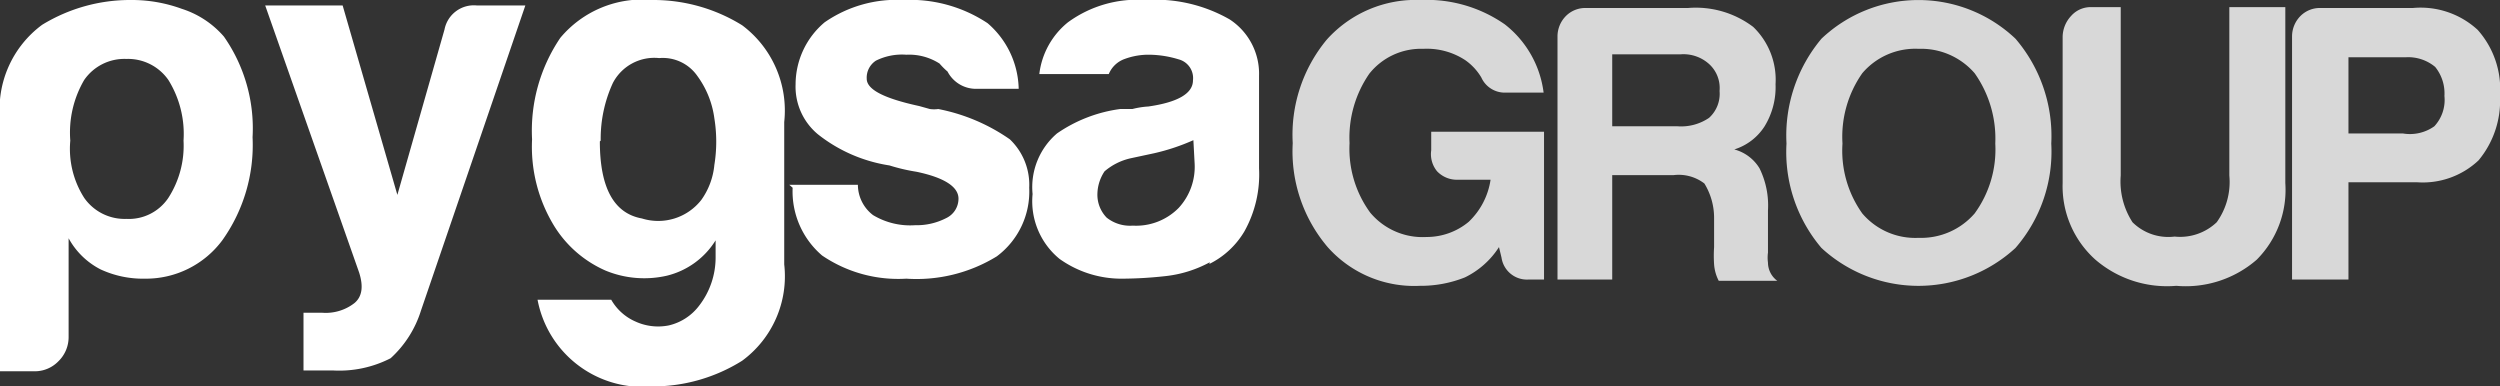
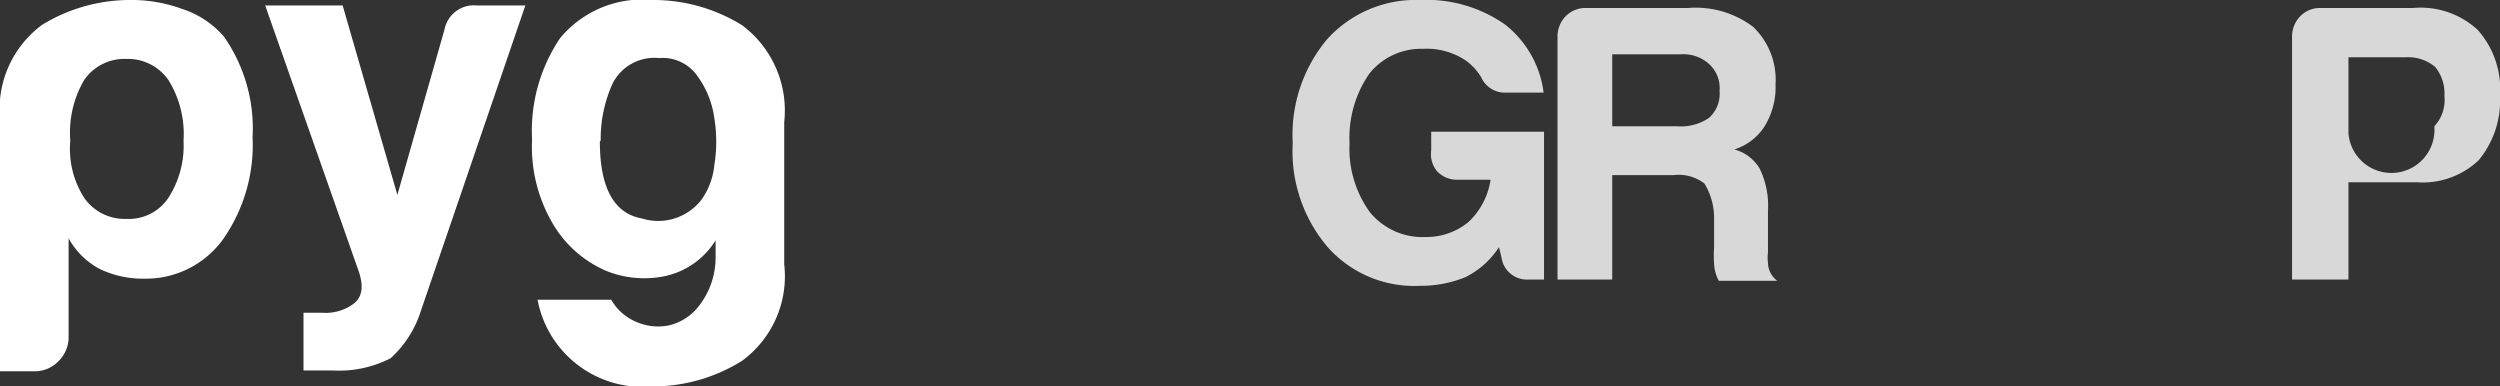
<svg xmlns="http://www.w3.org/2000/svg" id="Capa_1" data-name="Capa 1" width="59.39" height="9.18" viewBox="0 0 59.39 9.18">
  <rect x="0" y="0" width="59.39" height="9.18" fill="#333333" stroke="none" />
  <defs>
    <style>
      .cls-1 {
        fill: #d8d8d8;
      }

      .cls-2 {
        fill: #fff;
      }
    </style>
  </defs>
  <title>PG-logo-dark</title>
  <g>
    <path class="cls-1" d="M35.61,5.87a2,2,0,0,1-.81.72,2.83,2.83,0,0,1-1.07.2,2.75,2.75,0,0,1-2.19-.92,3.51,3.51,0,0,1-.83-2.47A3.54,3.54,0,0,1,31.52.94,2.84,2.84,0,0,1,33.75,0a3.24,3.24,0,0,1,2,.58,2.44,2.44,0,0,1,.92,1.62h-.9a.61.61,0,0,1-.58-.36,1.33,1.33,0,0,0-.38-.41,1.66,1.66,0,0,0-1-.27,1.57,1.57,0,0,0-1.28.59,2.67,2.67,0,0,0-.47,1.65,2.57,2.57,0,0,0,.49,1.65,1.62,1.62,0,0,0,1.34.58,1.56,1.56,0,0,0,1-.36,1.73,1.73,0,0,0,.52-1h-.79a.65.65,0,0,1-.48-.2A.64.64,0,0,1,34,3.57V3.13h2.68V6.64h-.36a.61.61,0,0,1-.65-.52Z" />
    <path class="cls-1" d="M37,6.64V.86a.69.69,0,0,1,.2-.48.65.65,0,0,1,.48-.19H40.1a2.26,2.26,0,0,1,1.55.45A1.74,1.74,0,0,1,42.18,2a1.78,1.78,0,0,1-.26,1,1.32,1.32,0,0,1-.72.55,1,1,0,0,1,.6.45A2,2,0,0,1,42,5l0,.77V6a.9.9,0,0,0,0,.24.54.54,0,0,0,.22.43H40.83a1,1,0,0,1-.11-.39,3.1,3.1,0,0,1,0-.41l0-.7a1.56,1.56,0,0,0-.23-.81,1,1,0,0,0-.73-.2H38.3V6.64ZM38.3,3h1.55a1.18,1.18,0,0,0,.75-.2.77.77,0,0,0,.25-.64.77.77,0,0,0-.25-.64.91.91,0,0,0-.67-.23H38.3Z" />
-     <path class="cls-1" d="M42.44,3.41A3.58,3.58,0,0,1,43.27.92a3.35,3.35,0,0,1,4.61,0,3.55,3.55,0,0,1,.85,2.49,3.49,3.49,0,0,1-.85,2.48,3.4,3.4,0,0,1-4.61,0,3.52,3.52,0,0,1-.83-2.48m1.33,0a2.57,2.57,0,0,0,.47,1.66,1.65,1.65,0,0,0,1.34.58,1.68,1.68,0,0,0,1.33-.58,2.58,2.58,0,0,0,.49-1.66,2.69,2.69,0,0,0-.49-1.67,1.68,1.68,0,0,0-1.33-.58,1.65,1.65,0,0,0-1.34.58,2.63,2.63,0,0,0-.47,1.67" />
-     <path class="cls-1" d="M50.38.17v4a1.78,1.78,0,0,0,.28,1.11,1.21,1.21,0,0,0,1,.34,1.26,1.26,0,0,0,1-.34,1.64,1.64,0,0,0,.3-1.11v-4h1.33V4.35a2.35,2.35,0,0,1-.68,1.82,2.57,2.57,0,0,1-1.91.62,2.61,2.61,0,0,1-1.92-.62A2.34,2.34,0,0,1,49,4.35V.88a.74.74,0,0,1,.2-.5A.62.62,0,0,1,49.7.17Z" />
-     <path class="cls-1" d="M55.79,4.33V6.64H54.45V.86a.69.69,0,0,1,.2-.48.65.65,0,0,1,.48-.19h2.19a2,2,0,0,1,1.54.52,2.12,2.12,0,0,1,.53,1.56,2.22,2.22,0,0,1-.51,1.54,1.93,1.93,0,0,1-1.46.52Zm0-1.16h1.29A1,1,0,0,0,57.83,3a.92.92,0,0,0,.24-.72,1,1,0,0,0-.22-.69,1,1,0,0,0-.69-.23H55.79Z" />
+     <path class="cls-1" d="M55.79,4.33V6.64H54.45V.86a.69.69,0,0,1,.2-.48.65.65,0,0,1,.48-.19h2.19a2,2,0,0,1,1.54.52,2.12,2.12,0,0,1,.53,1.56,2.22,2.22,0,0,1-.51,1.54,1.93,1.93,0,0,1-1.46.52Zm0-1.16A1,1,0,0,0,57.83,3a.92.92,0,0,0,.24-.72,1,1,0,0,0-.22-.69,1,1,0,0,0-.69-.23H55.79Z" />
    <path class="cls-2" d="M1.63,8a.8.8,0,0,1-.24.58.78.78,0,0,1-.58.24H0v-6A2.49,2.49,0,0,1,1,.59,4,4,0,0,1,3.11,0,3.46,3.46,0,0,1,4.32.21a2.21,2.21,0,0,1,1,.66A3.8,3.8,0,0,1,6,3.26a3.9,3.9,0,0,1-.72,2.45,2.26,2.26,0,0,1-1.84.91A2.39,2.39,0,0,1,2.39,6.4a1.8,1.8,0,0,1-.76-.74ZM4.36,3.34A2.43,2.43,0,0,0,4,1.9a1.17,1.17,0,0,0-1-.5,1.16,1.16,0,0,0-1,.5,2.47,2.47,0,0,0-.33,1.44A2.16,2.16,0,0,0,2,4.7a1.17,1.17,0,0,0,1,.5,1.13,1.13,0,0,0,1-.5,2.29,2.29,0,0,0,.36-1.36" />
    <path class="cls-2" d="M7.21,8.75V7.43h.45a1.11,1.11,0,0,0,.76-.23c.18-.15.22-.39.11-.73L6.3.13H8.14l1.3,4.5L10.56.7a.71.71,0,0,1,.77-.57h1.15L10,7.38a2.56,2.56,0,0,1-.72,1.13A2.67,2.67,0,0,1,7.9,8.8H7.57l-.18,0H7.21" />
    <path class="cls-2" d="M17,6.11v-.4a1.89,1.89,0,0,1-1.16.84,2.41,2.41,0,0,1-1.45-.12,2.71,2.71,0,0,1-1.23-1.07,3.6,3.6,0,0,1-.52-2.05A3.93,3.93,0,0,1,13.31.9,2.54,2.54,0,0,1,15.5,0,4,4,0,0,1,17.63.6a2.53,2.53,0,0,1,1,2.3V6.28a2.49,2.49,0,0,1-1,2.29,4,4,0,0,1-2.13.61,2.54,2.54,0,0,1-2.73-2.06h1.75a1.23,1.23,0,0,0,.58.52,1.29,1.29,0,0,0,.79.09,1.26,1.26,0,0,0,.72-.47A1.87,1.87,0,0,0,17,6.11M14.25,3.36q0,1.65,1,1.83a1.3,1.3,0,0,0,1.41-.44,1.7,1.7,0,0,0,.31-.83,3.45,3.45,0,0,0,0-1.11,2.19,2.19,0,0,0-.4-1,1,1,0,0,0-.91-.43,1.11,1.11,0,0,0-1.1.59,3.17,3.17,0,0,0-.29,1.37" />
-     <path class="cls-2" d="M18.75,4.39h1.63a.91.91,0,0,0,.36.72,1.71,1.71,0,0,0,1,.24,1.53,1.53,0,0,0,.74-.17.51.51,0,0,0,.29-.46c0-.28-.33-.5-1-.64a4.41,4.41,0,0,1-.64-.15,3.62,3.62,0,0,1-1.7-.74A1.47,1.47,0,0,1,18.9,2,1.93,1.93,0,0,1,19.59.53,3,3,0,0,1,21.46,0a3.33,3.33,0,0,1,2,.55,2.11,2.11,0,0,1,.74,1.56h-1a.76.76,0,0,1-.69-.41,1.7,1.7,0,0,1-.19-.19,1.34,1.34,0,0,0-.79-.21,1.39,1.39,0,0,0-.72.14.48.48,0,0,0-.22.43c0,.26.42.47,1.25.65l.25.07a.71.71,0,0,0,.2,0,4.45,4.45,0,0,1,1.7.72,1.49,1.49,0,0,1,.46,1.15,1.92,1.92,0,0,1-.77,1.63,3.64,3.64,0,0,1-2.15.53,3.21,3.21,0,0,1-2-.55,2,2,0,0,1-.7-1.61Z" />
-     <path class="cls-2" d="M28.74,6.23a2.85,2.85,0,0,1-1.06.33,9.65,9.65,0,0,1-1,.06,2.53,2.53,0,0,1-1.51-.47,1.77,1.77,0,0,1-.64-1.54,1.68,1.68,0,0,1,.58-1.44,3.44,3.44,0,0,1,1.5-.58l.29,0a2,2,0,0,1,.38-.06c.7-.1,1.06-.31,1.06-.62A.46.46,0,0,0,28,1.41a2.47,2.47,0,0,0-.68-.11,1.64,1.64,0,0,0-.6.1.64.64,0,0,0-.38.36H24.69A1.86,1.86,0,0,1,25.37.53,2.79,2.79,0,0,1,27.21,0a3.56,3.56,0,0,1,2,.46,1.54,1.54,0,0,1,.7,1.34V4a2.77,2.77,0,0,1-.35,1.5,2,2,0,0,1-.83.77m-.38-2.94a5,5,0,0,1-.93.31l-.56.12a1.43,1.43,0,0,0-.62.31,1,1,0,0,0-.17.53.78.78,0,0,0,.22.57.89.89,0,0,0,.62.19A1.42,1.42,0,0,0,28,4.94a1.44,1.44,0,0,0,.38-1.05Z" />
  </g>
</svg>